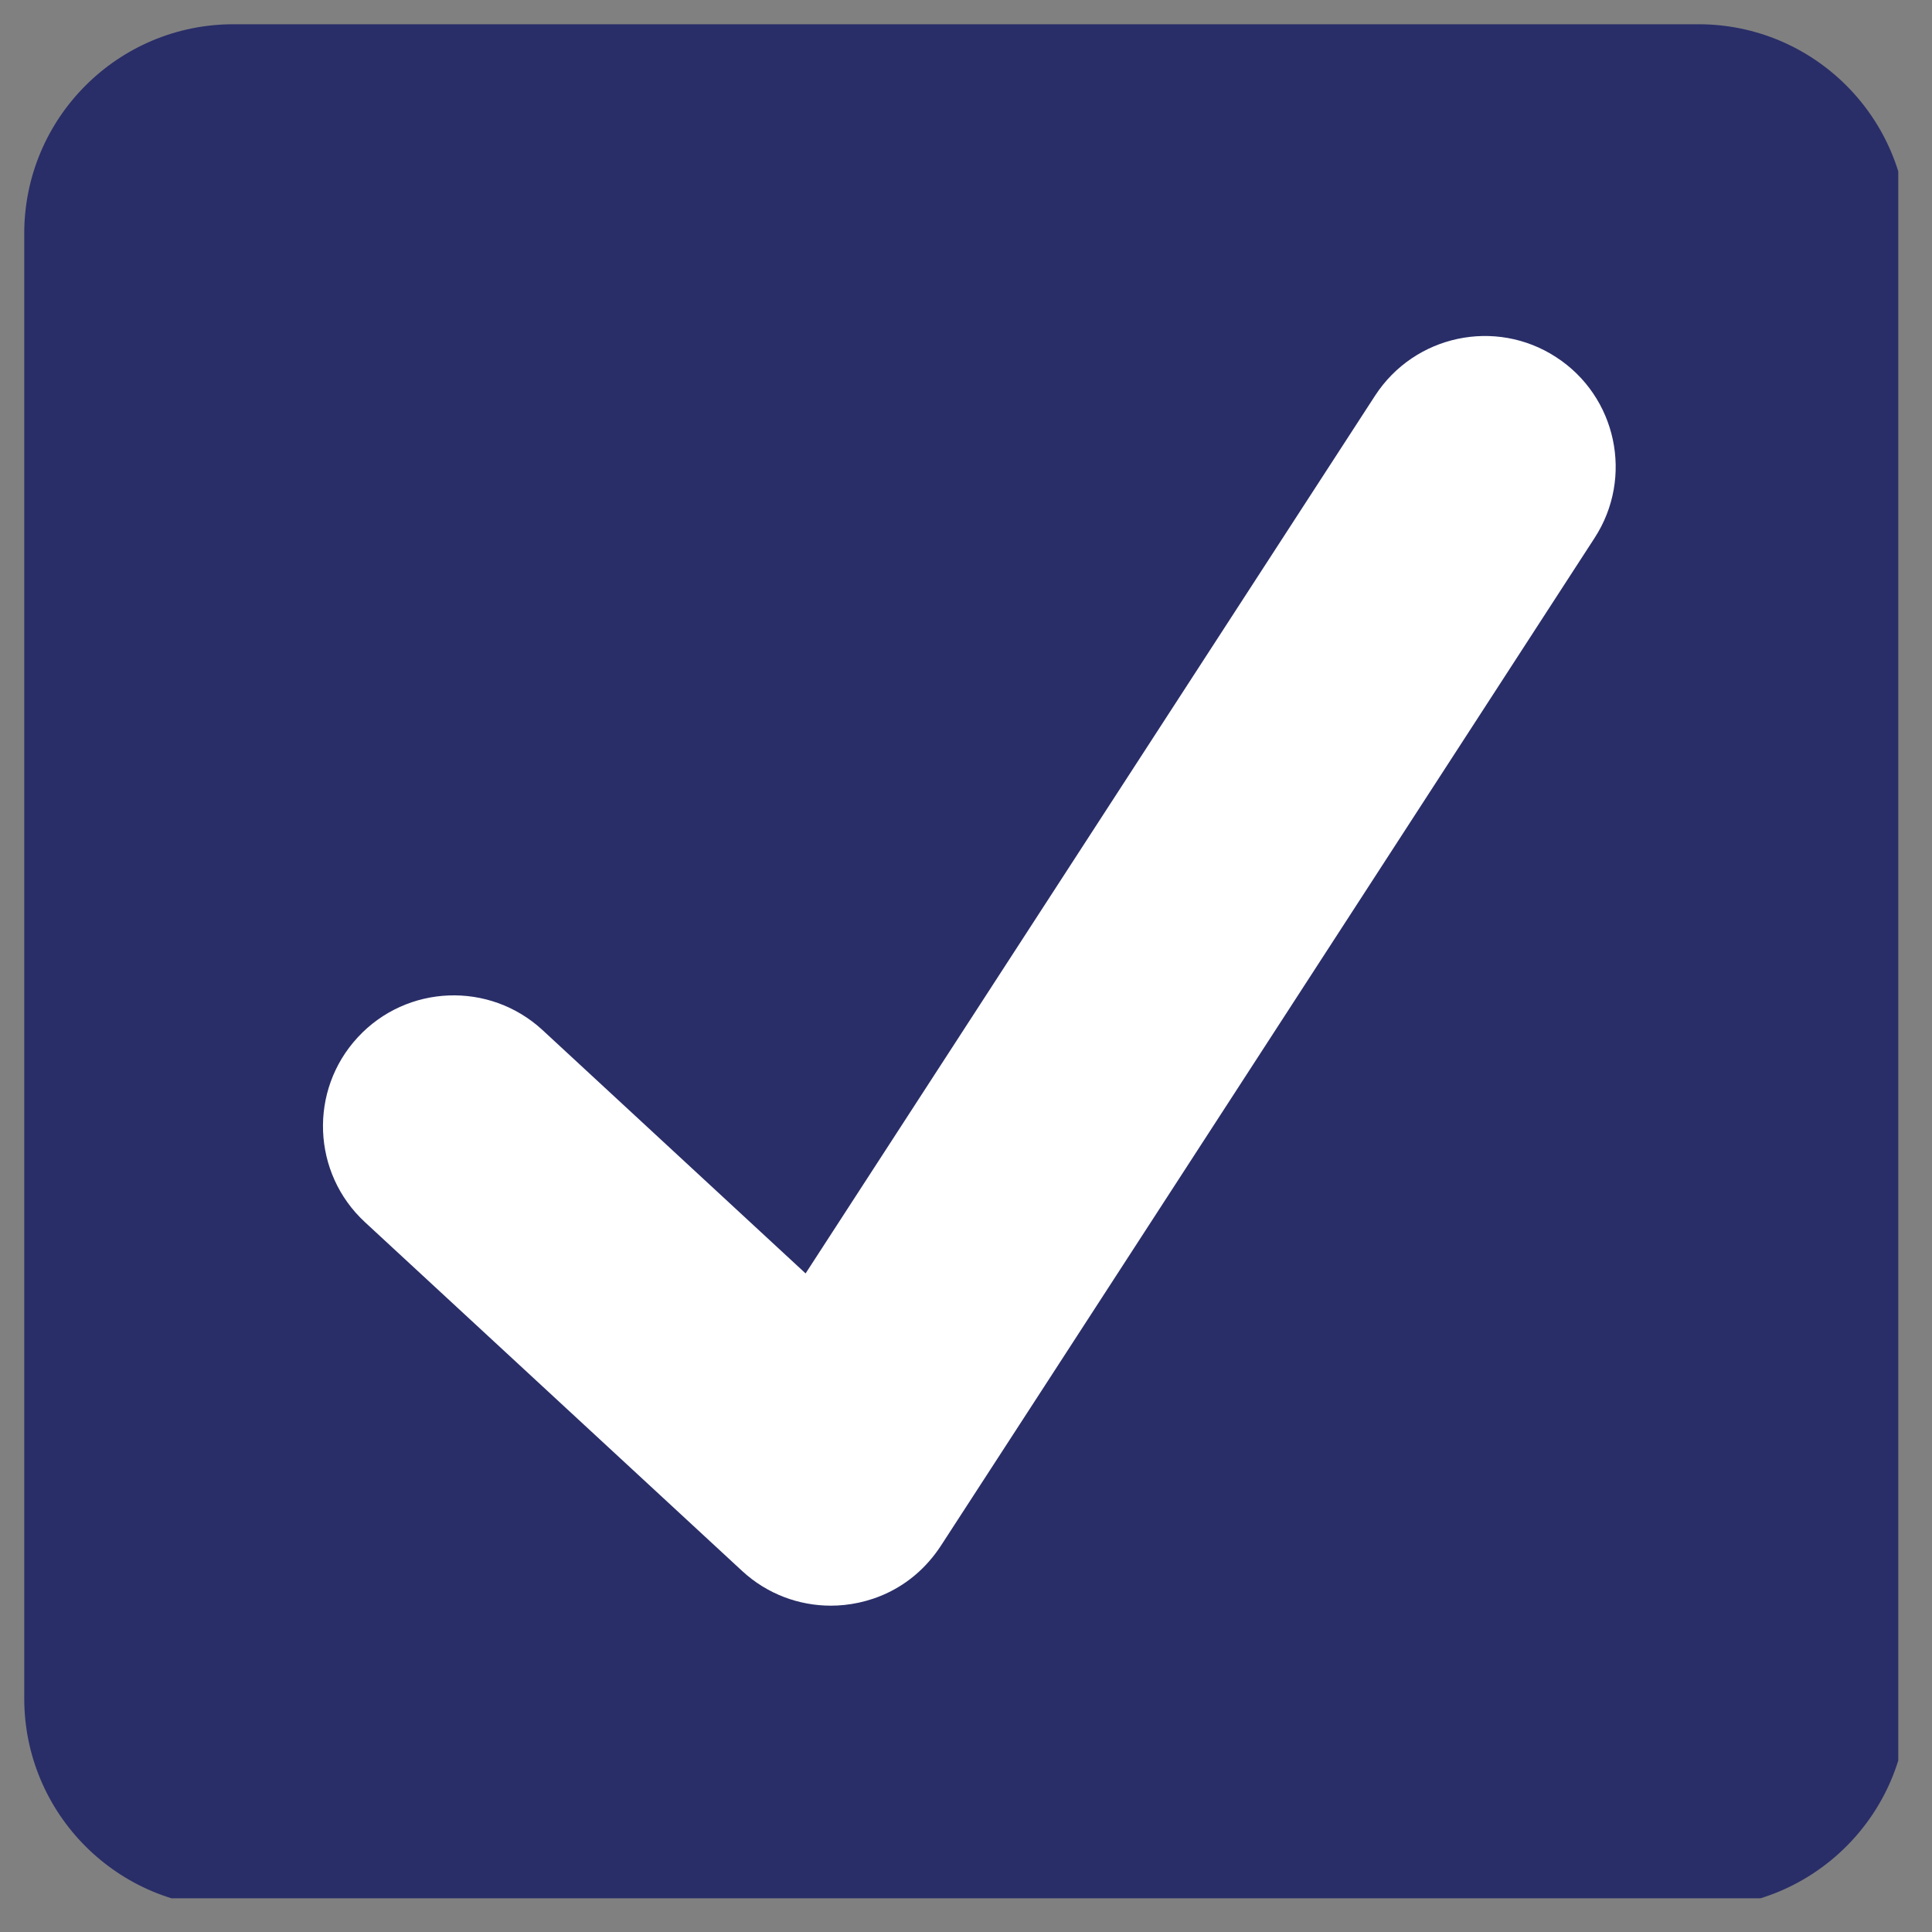
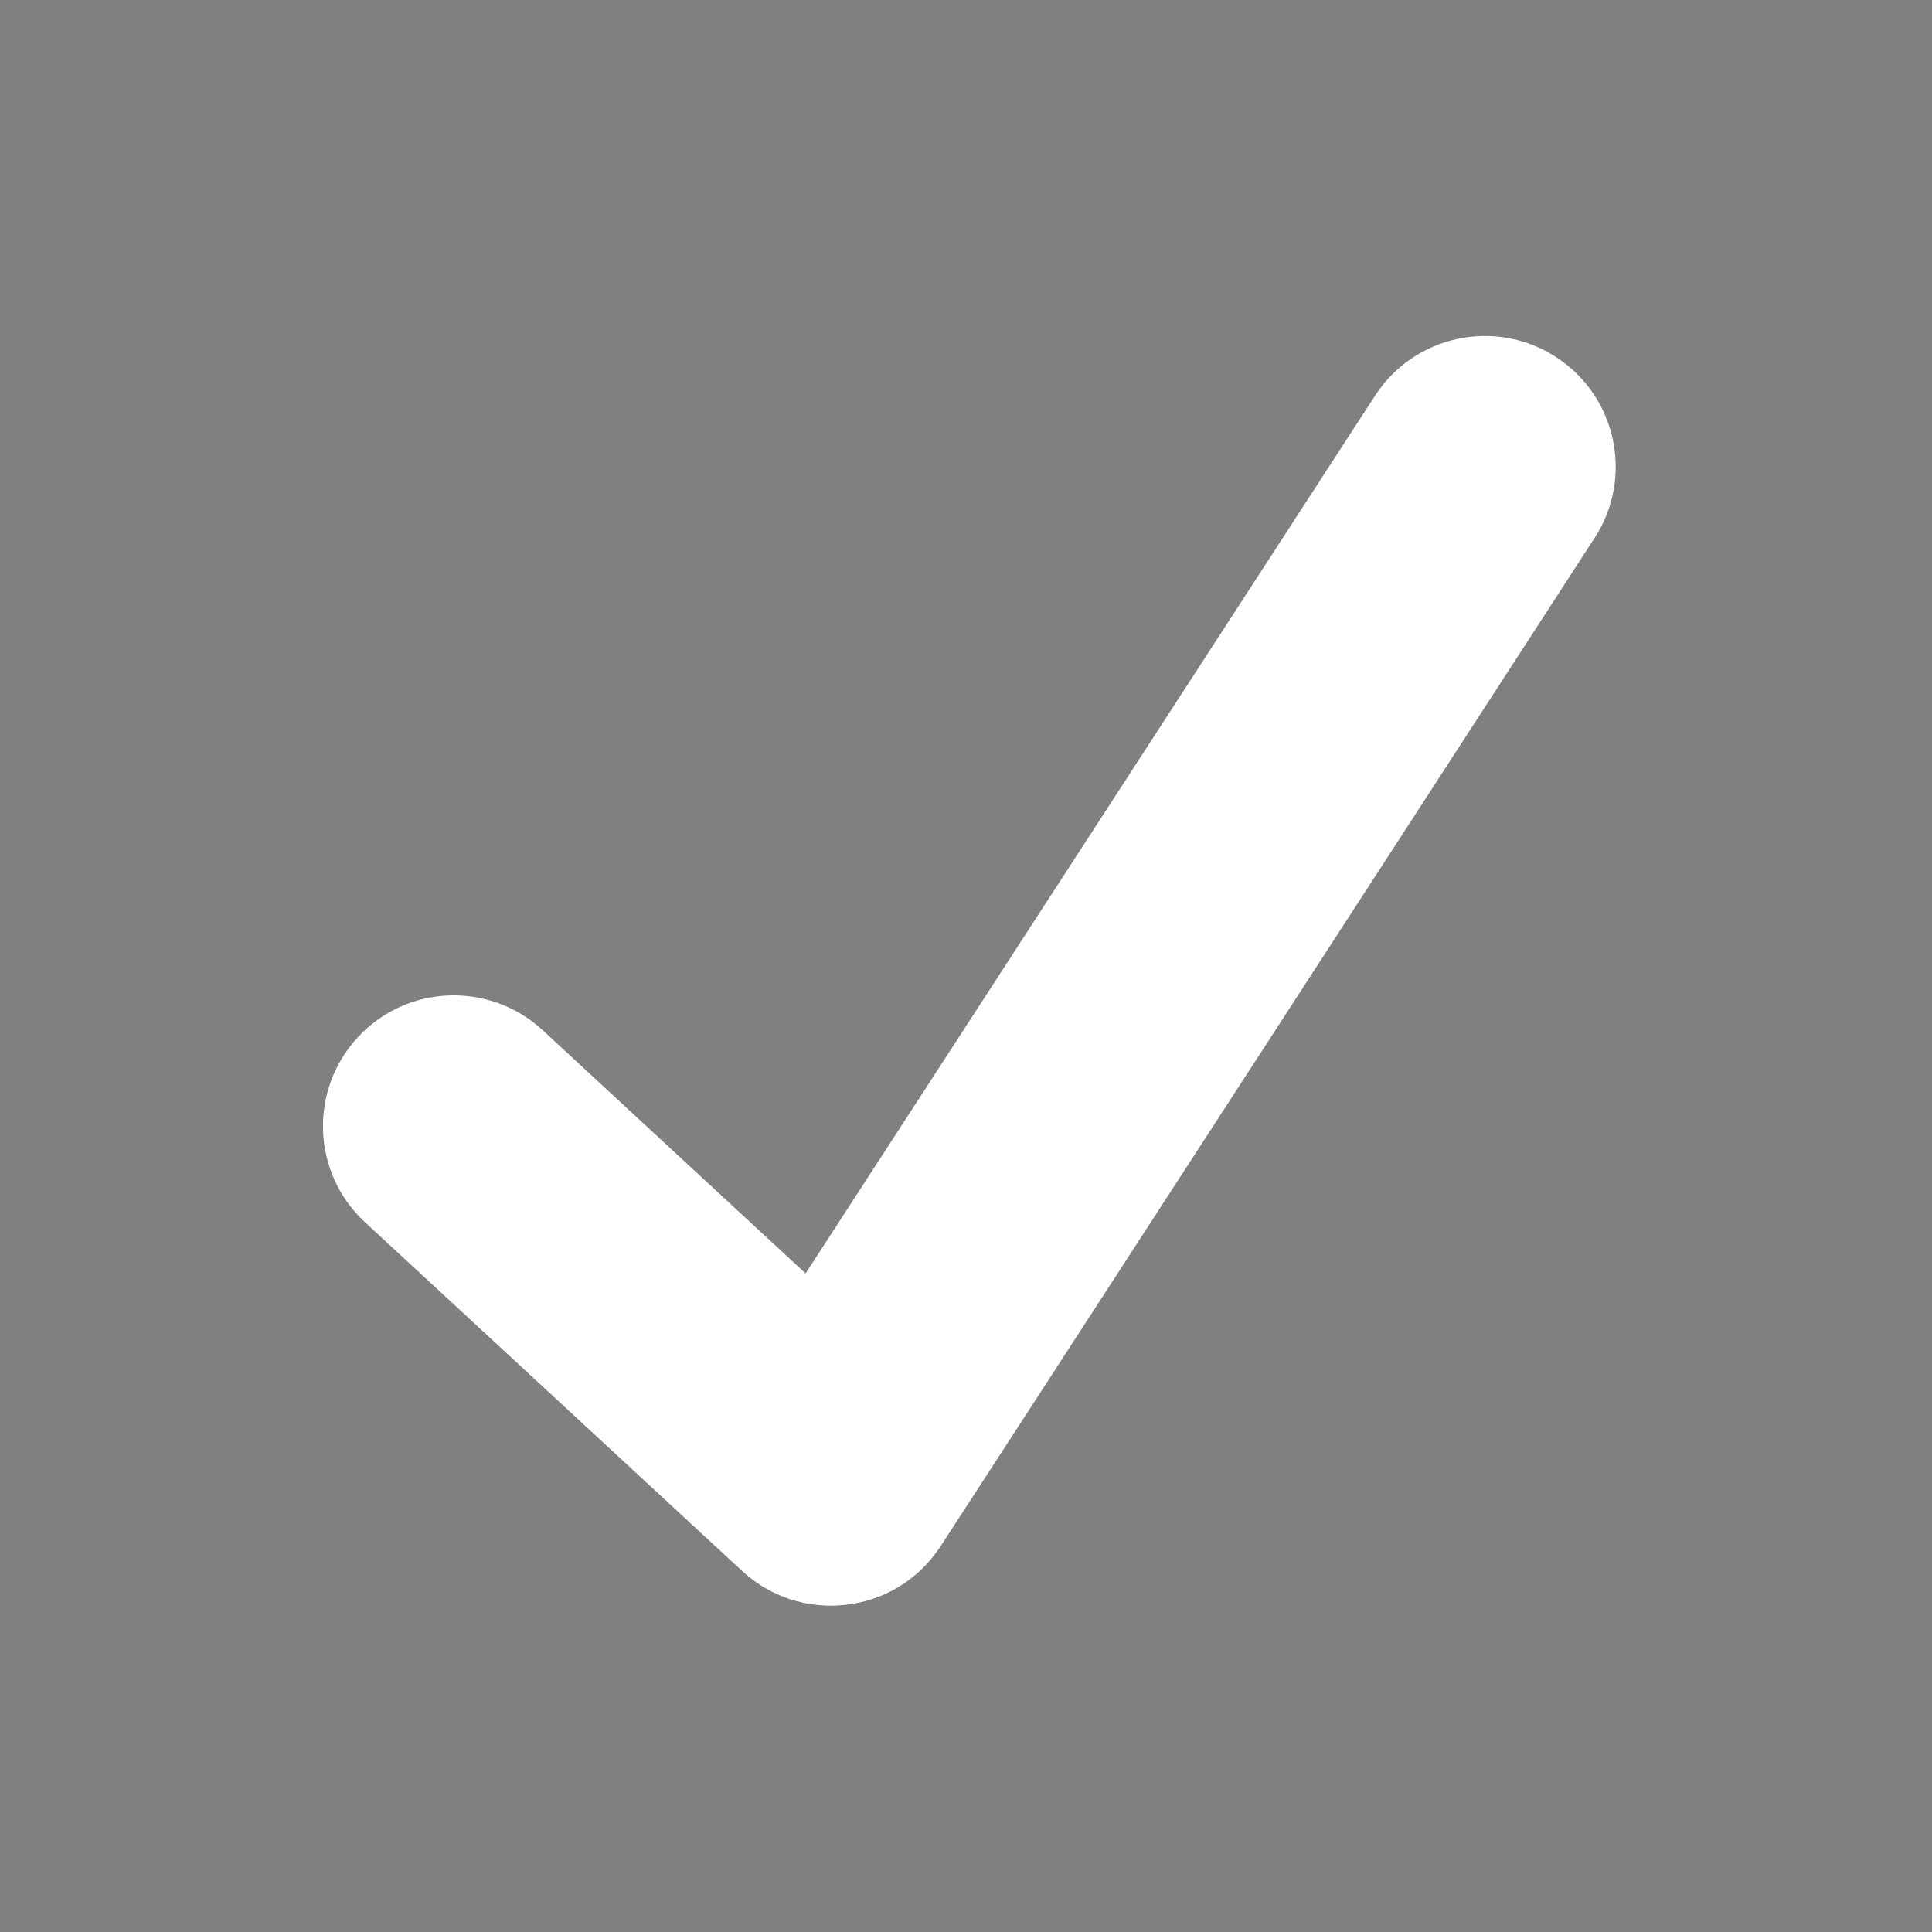
<svg xmlns="http://www.w3.org/2000/svg" width="100" zoomAndPan="magnify" viewBox="0 0 75 75" height="100" preserveAspectRatio="xMidYMid meet">
  <rect x="0" y="0" width="75" height="75" fill="#808080" stroke="none" />
  <defs>
    <clipPath id="dd95e56c06">
-       <path d="M 7.5 5.234 L 12.031 5.234 L 12.031 9.766 L 7.5 9.766 Z M 7.5 5.234 " clip-rule="nonzero" />
-     </clipPath>
+       </clipPath>
    <clipPath id="3f13534725">
      <path d="M 0.5 0.234 L 5.031 0.234 L 5.031 4.766 L 0.5 4.766 Z M 0.5 0.234 " clip-rule="nonzero" />
    </clipPath>
    <clipPath id="5c7927f51c">
-       <rect x="0" width="6" y="0" height="5" />
-     </clipPath>
+       </clipPath>
    <clipPath id="8ed6803bf4">
-       <path d="M 0.941 0.941 L 73.691 0.941 L 73.691 73.691 L 0.941 73.691 Z M 0.941 0.941 " clip-rule="nonzero" />
-     </clipPath>
+       </clipPath>
  </defs>
  <g clip-path="url(#dd95e56c06)">
    <g transform="matrix(1, 0, 0, 1, 7, 5)">
      <g clip-path="url(#5c7927f51c)">
        <g clip-path="url(#3f13534725)">
-           <path fill="#c9f2db" d="M 0.5 0.234 L 5.031 0.234 L 5.031 4.766 L 0.5 4.766 Z M 0.5 0.234 " fill-opacity="1" fill-rule="nonzero" />
+           <path fill="#c9f2db" d="M 0.5 0.234 L 5.031 0.234 L 5.031 4.766 Z M 0.5 0.234 " fill-opacity="1" fill-rule="nonzero" />
        </g>
      </g>
    </g>
  </g>
  <g clip-path="url(#8ed6803bf4)">
    <path fill="#292e68" d="M 74.055 65.93 C 74.055 70.418 70.418 74.055 65.93 74.055 L 9.066 74.055 C 4.578 74.055 0.941 70.418 0.941 65.93 L 0.941 9.066 C 0.941 4.578 4.578 0.941 9.066 0.941 L 65.93 0.941 C 70.418 0.941 74.055 4.578 74.055 9.066 Z M 74.055 65.93 " fill-opacity="1" fill-rule="nonzero" />
  </g>
  <path fill="#ffffff" d="M 60.406 13.863 C 58.059 12.336 54.914 13.004 53.383 15.355 L 31.273 49.434 L 21.062 39.988 C 19 38.086 15.789 38.211 13.887 40.27 C 11.984 42.328 12.109 45.543 14.168 47.445 L 28.809 60.984 C 29.785 61.887 31.023 62.332 32.254 62.332 C 33.621 62.332 35.367 61.762 36.516 60.02 C 37.191 58.992 61.902 20.883 61.902 20.883 C 63.43 18.531 62.758 15.387 60.406 13.863 Z M 60.406 13.863 " fill-opacity="1" fill-rule="nonzero" />
</svg>